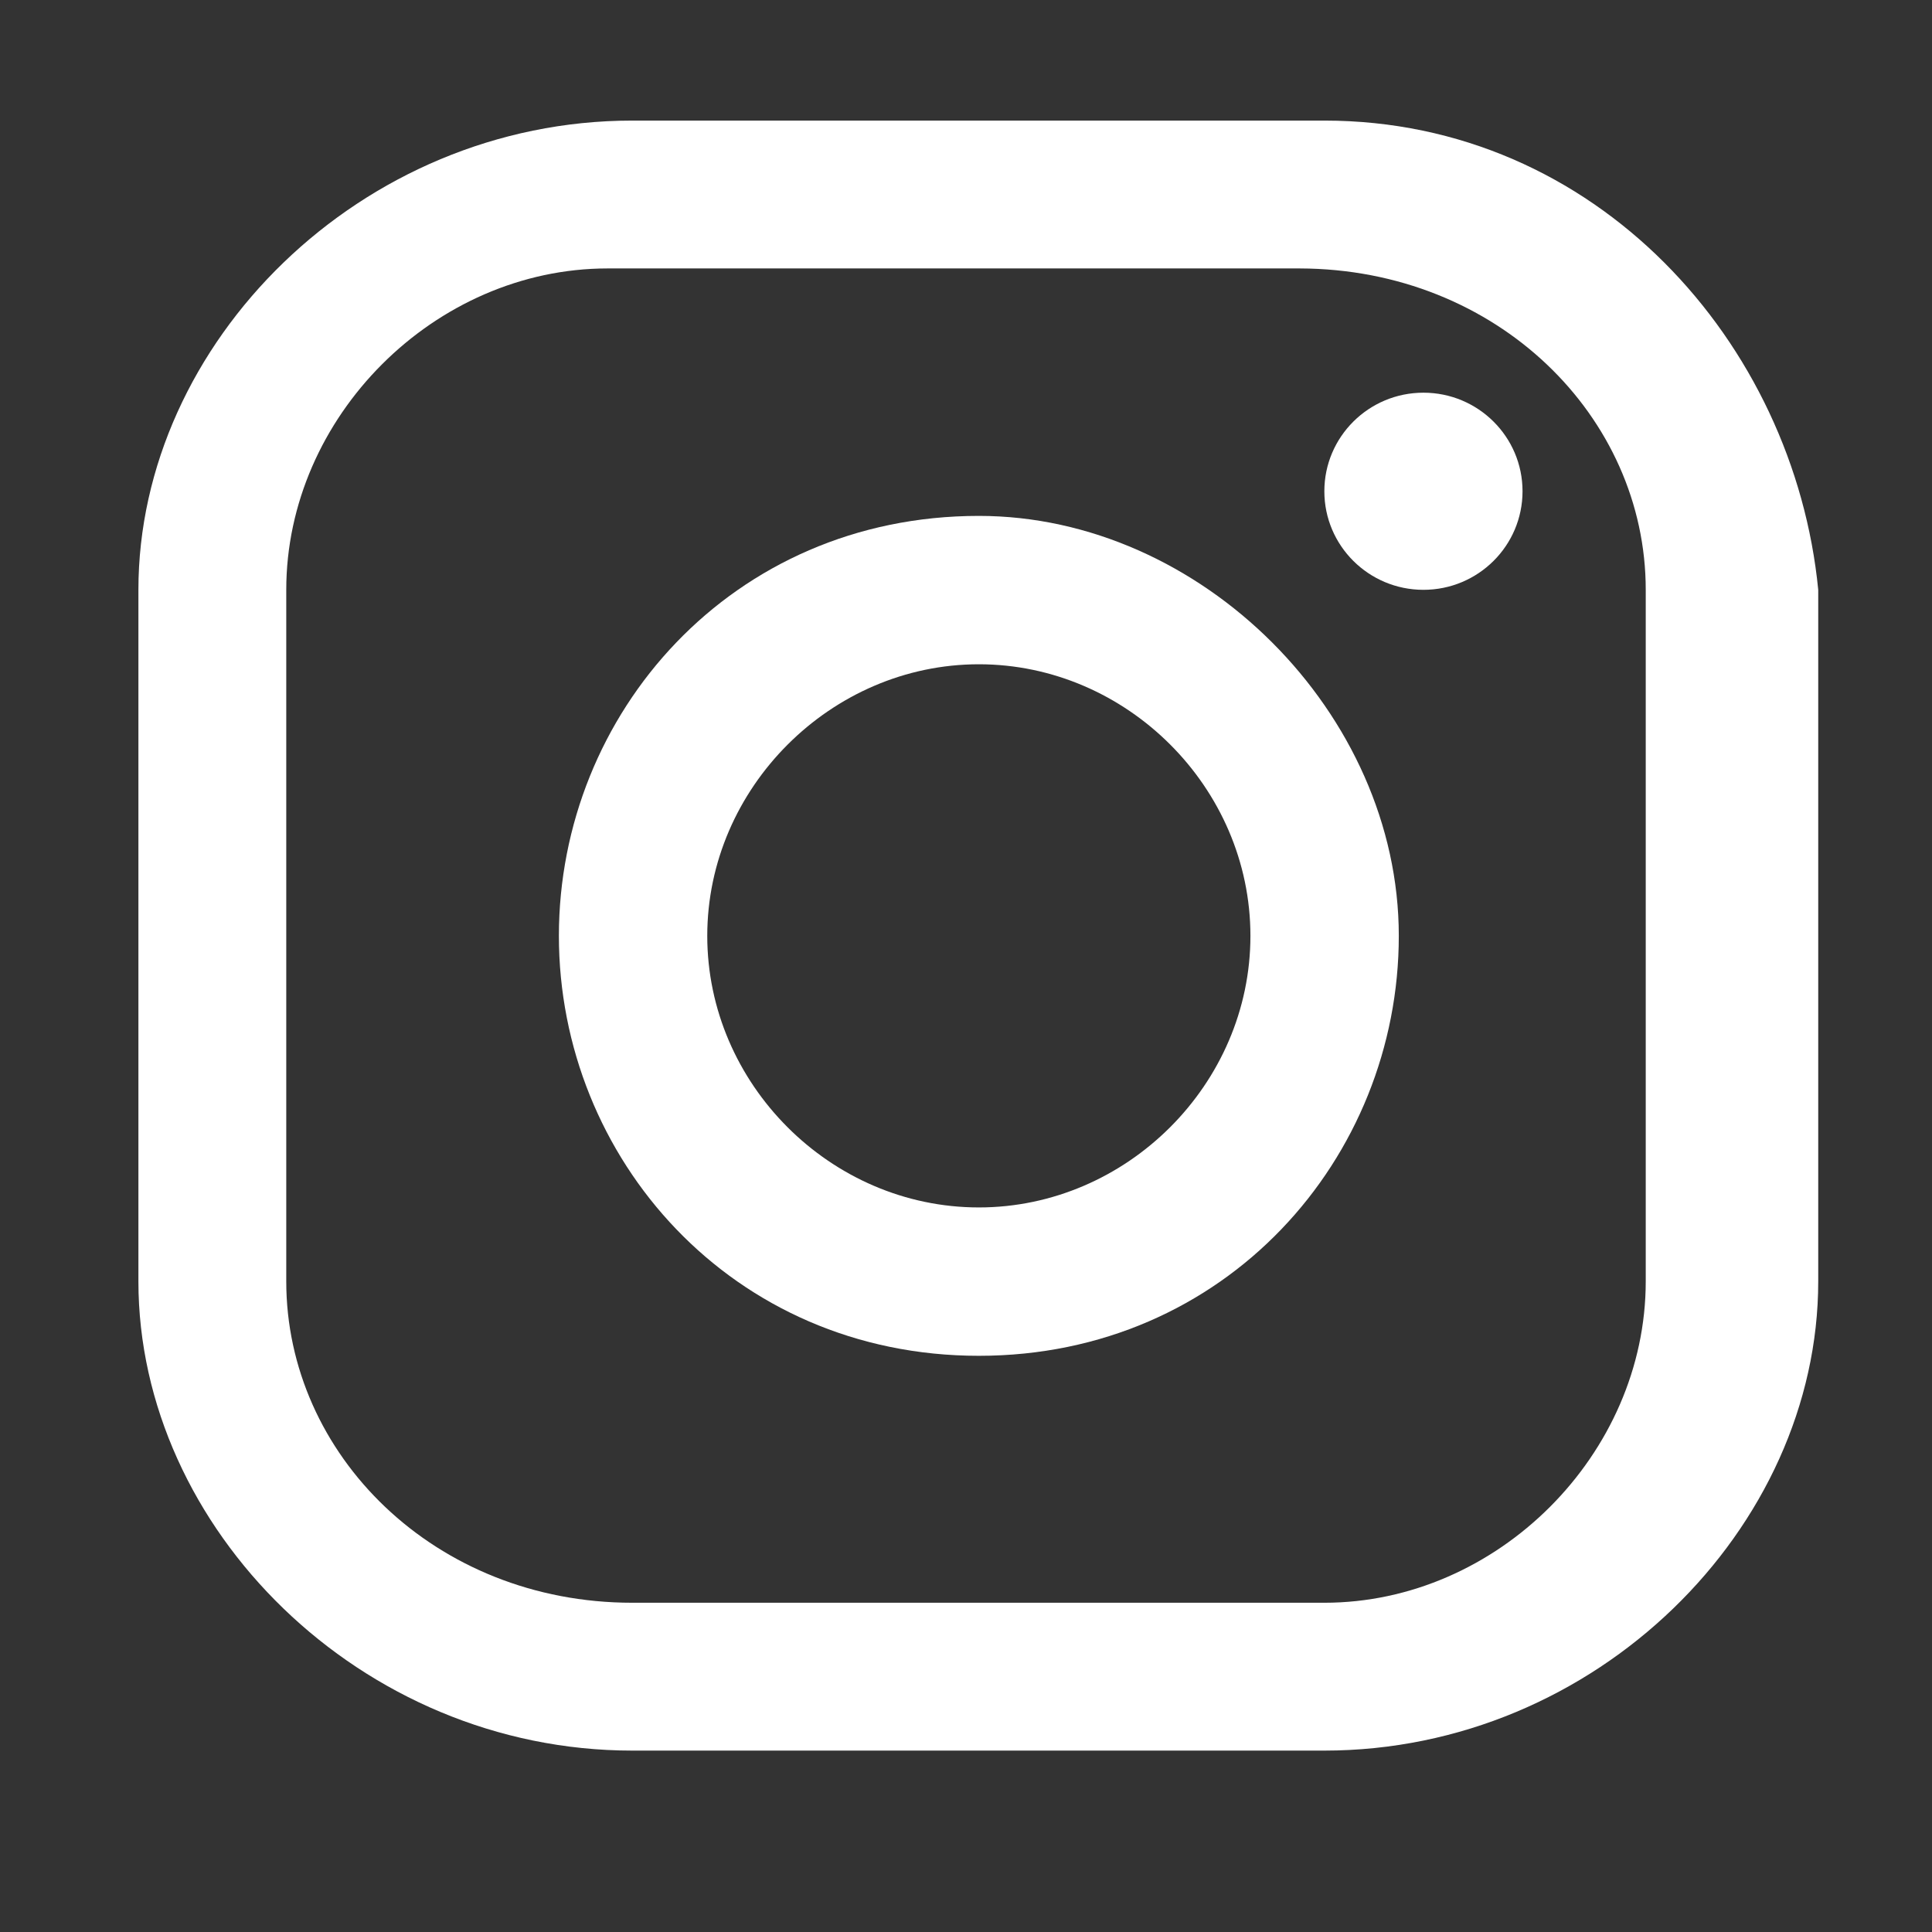
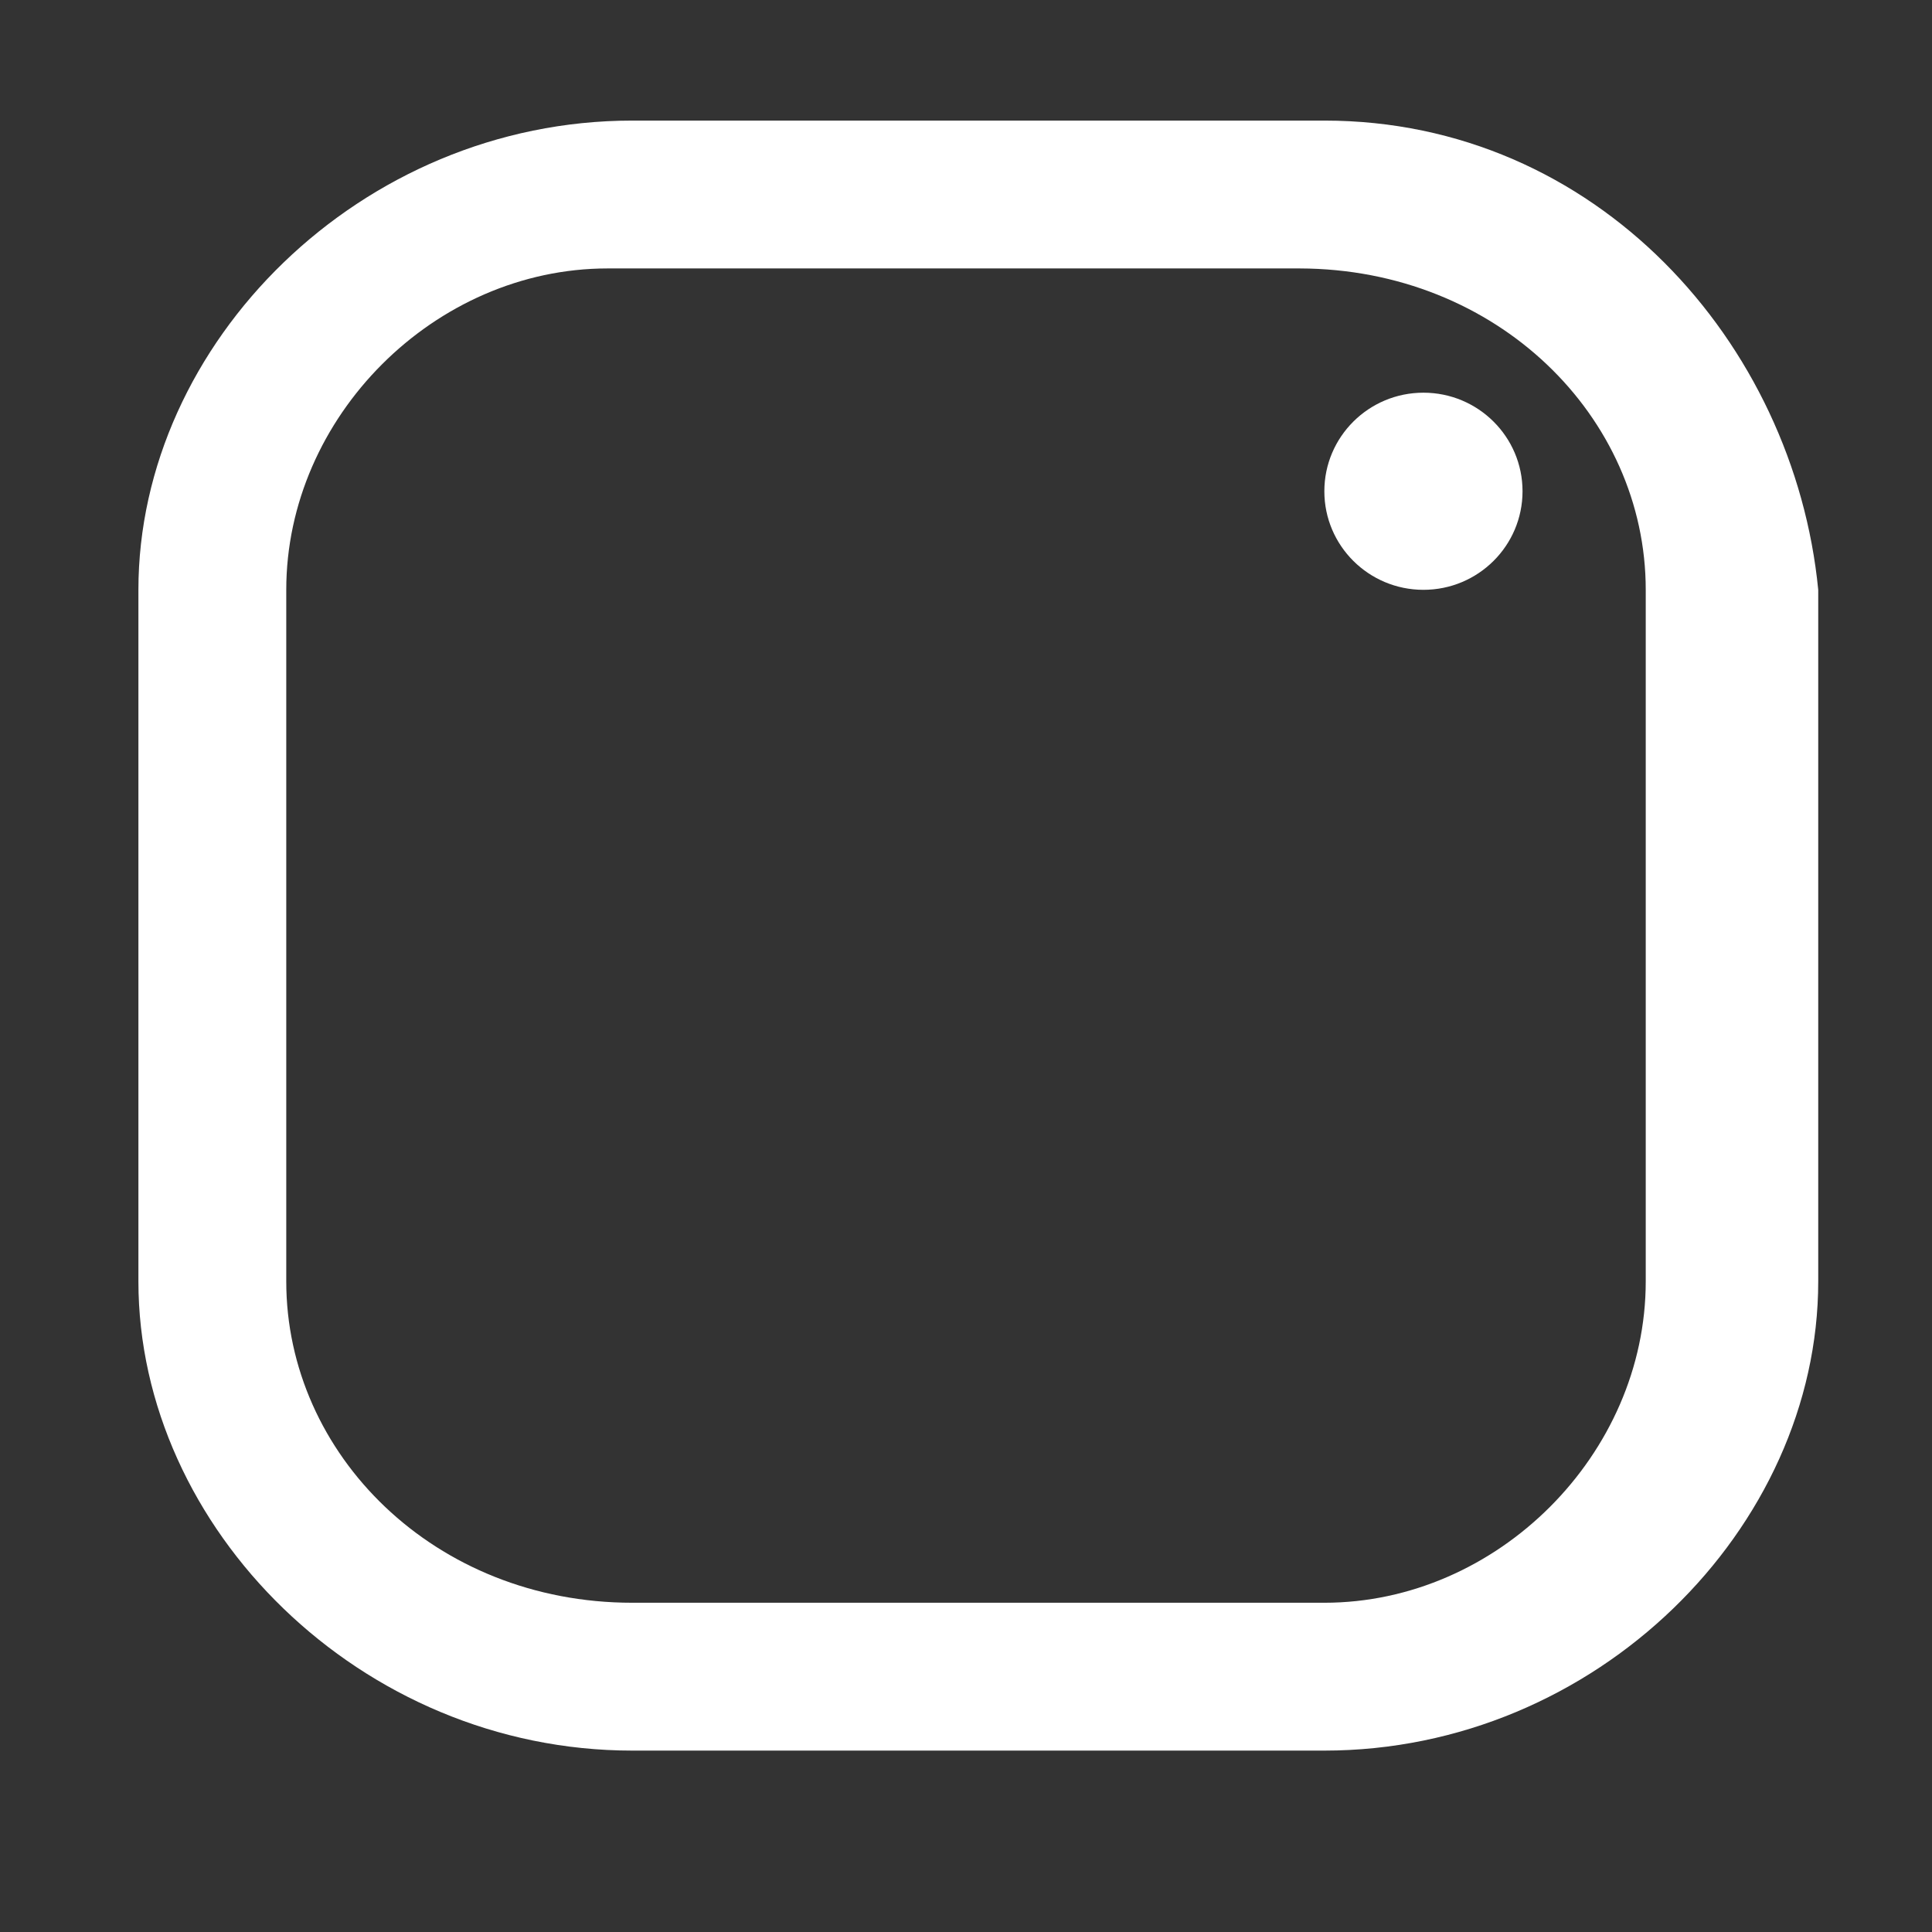
<svg xmlns="http://www.w3.org/2000/svg" version="1.1" id="Calque_1" x="0px" y="0px" viewBox="0 0 36.85 36.85" style="enable-background:new 0 0 36.85 36.85;" xml:space="preserve">
  <rect x="0" y="0" width="36.85" height="36.85" fill="#333333" stroke="none" />
  <style type="text/css">
	.st0{fill:#FFFFFF;}
</style>
  <g>
    <path class="st0" d="M25.26,2.3h-13.2c-5.18,0-9.42,4.24-9.42,8.95v13.19c0,4.71,4.24,8.95,9.42,8.95h13.2   c5.18,0,9.42-4.24,9.42-8.95V11.25C34.22,6.54,30.45,2.3,25.26,2.3z M31.39,11.25v13.19c0,3.3-2.83,6.13-6.13,6.13h-13.2   c-3.77,0-6.6-2.83-6.6-6.13V11.25c0-3.3,2.83-6.13,6.13-6.13h13.2C28.56,5.13,31.39,7.95,31.39,11.25z" />
-     <path class="st0" d="M18.67,9.84c-4.71,0-8.01,3.77-8.01,8.01s3.3,8.01,8.01,8.01s8.01-3.77,8.01-8.01S22.91,9.84,18.67,9.84z    M23.85,17.85c0,2.83-2.36,5.18-5.18,5.18c-2.83,0-5.18-2.36-5.18-5.18s2.36-5.18,5.18-5.18C21.49,12.67,23.85,15.02,23.85,17.85z" />
    <ellipse class="st0" cx="27.15" cy="9.37" rx="1.89" ry="1.88" />
  </g>
</svg>